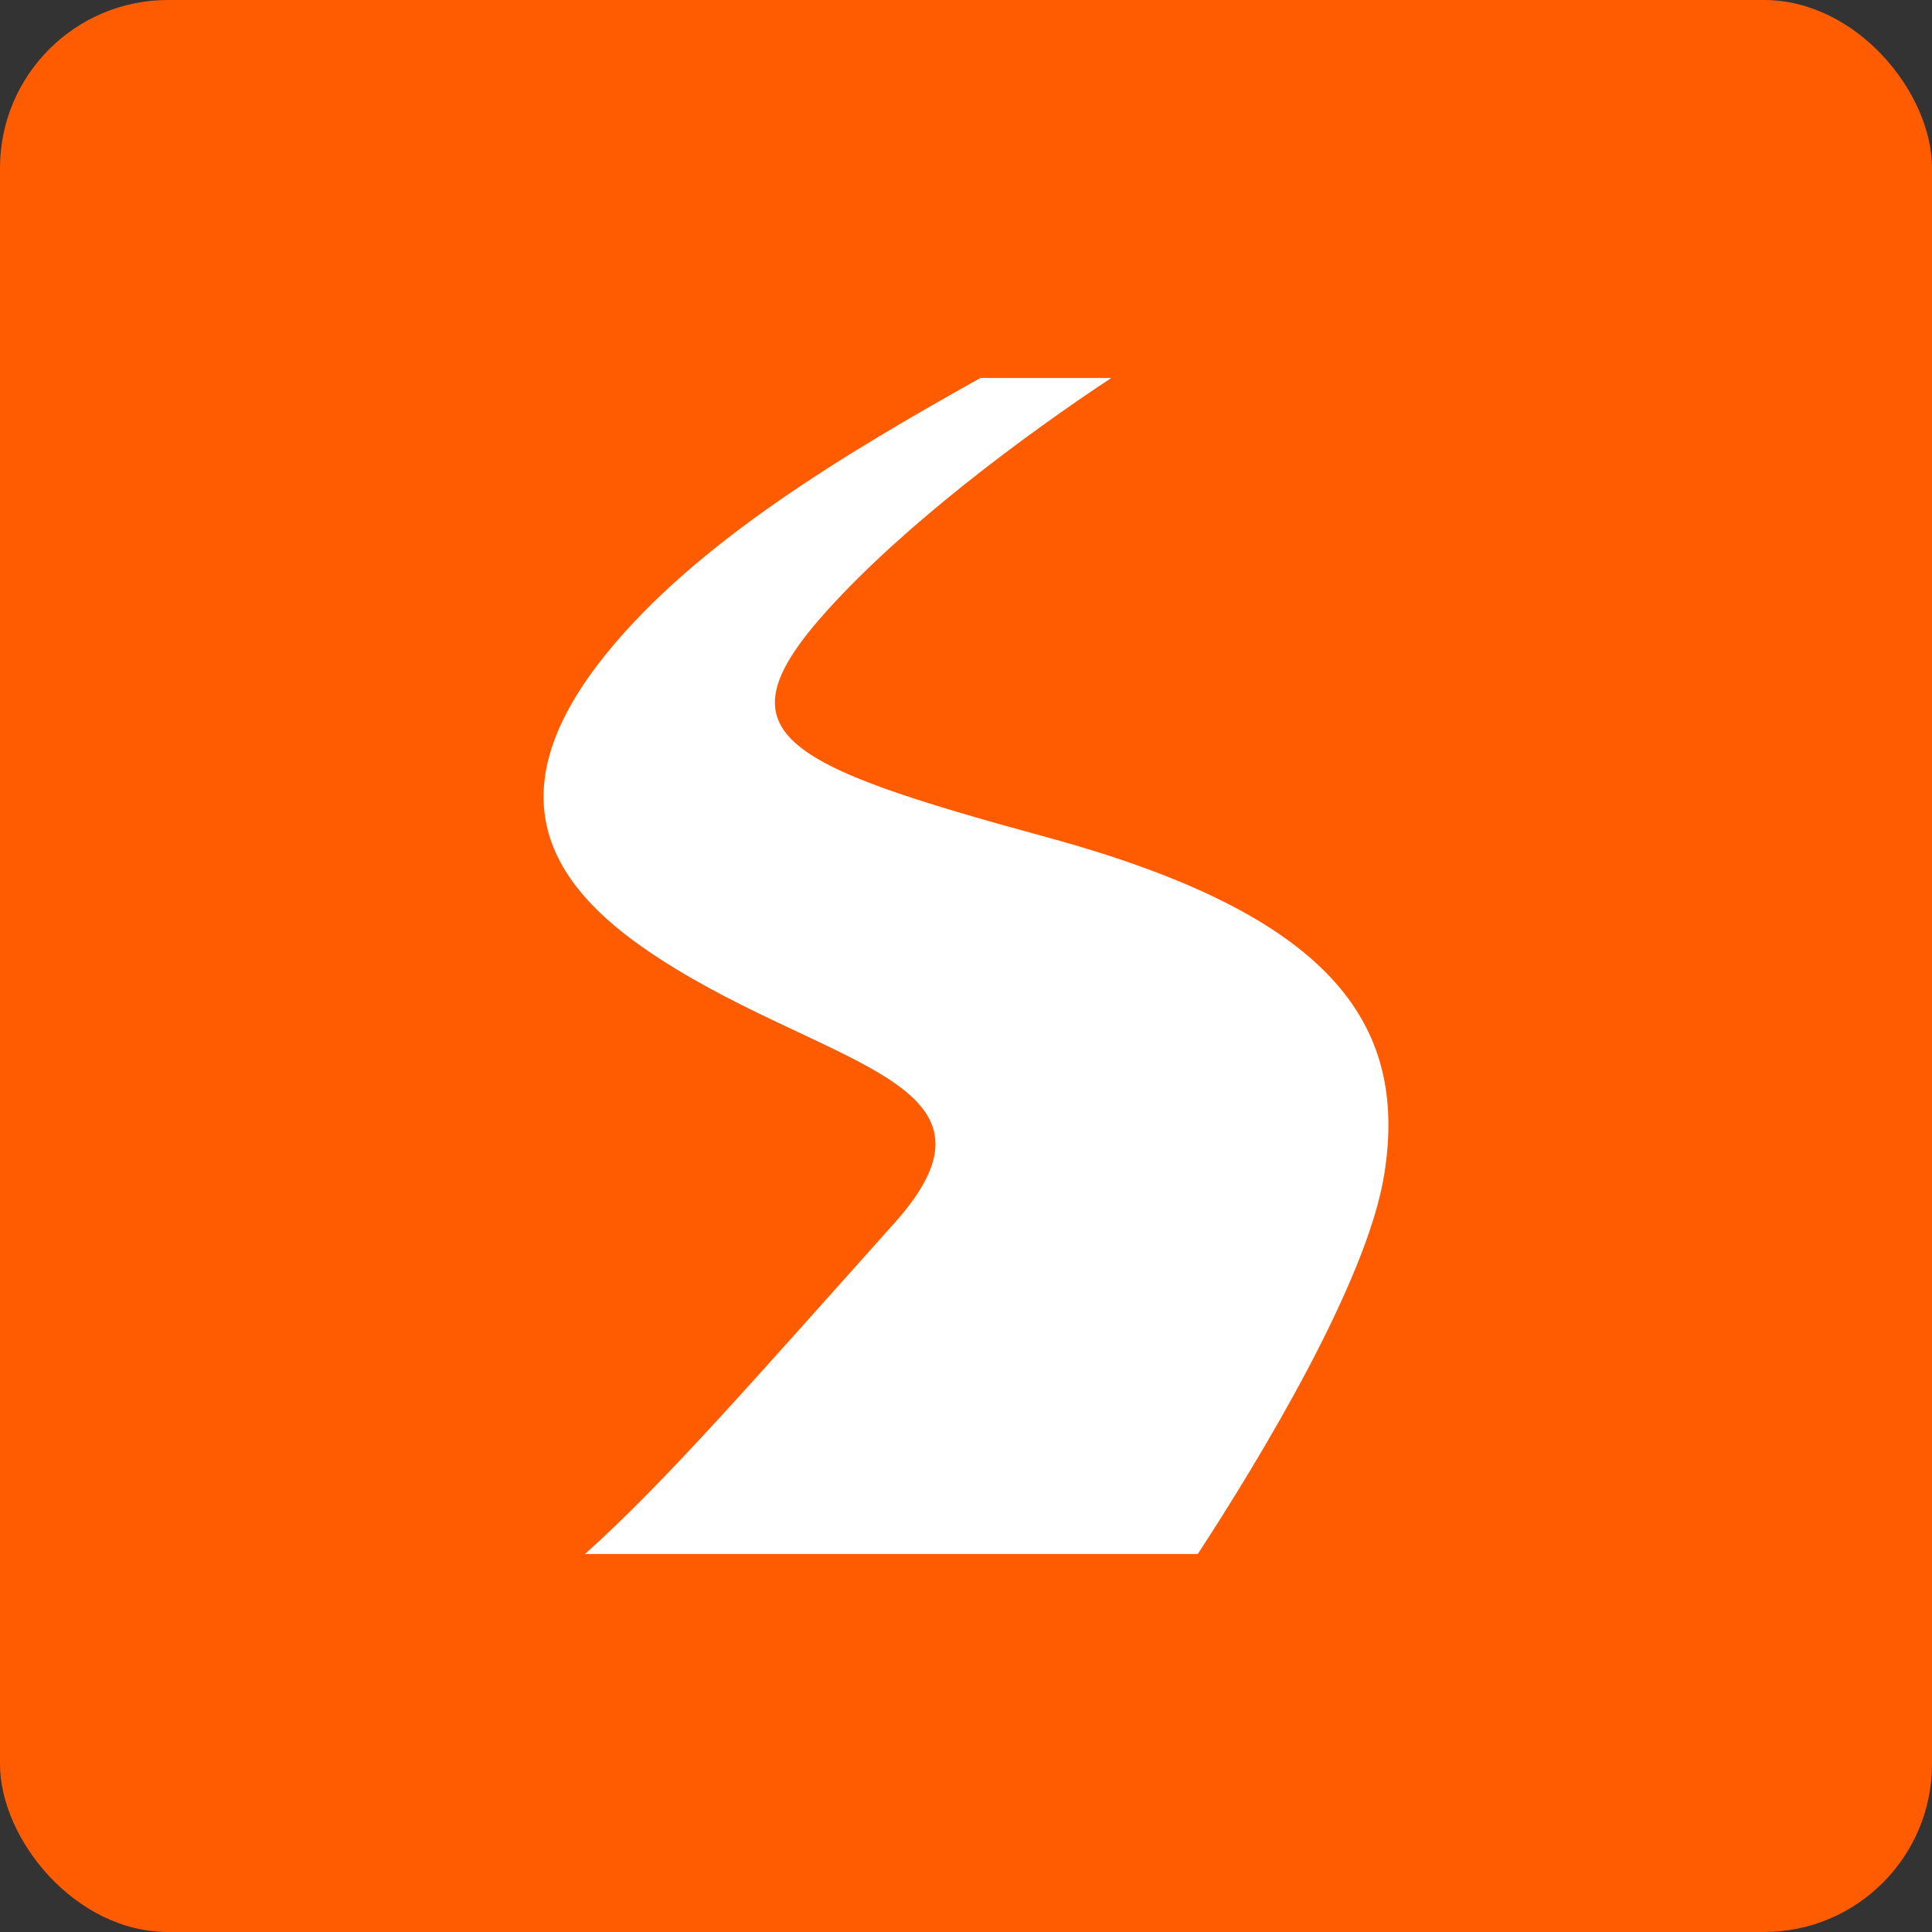
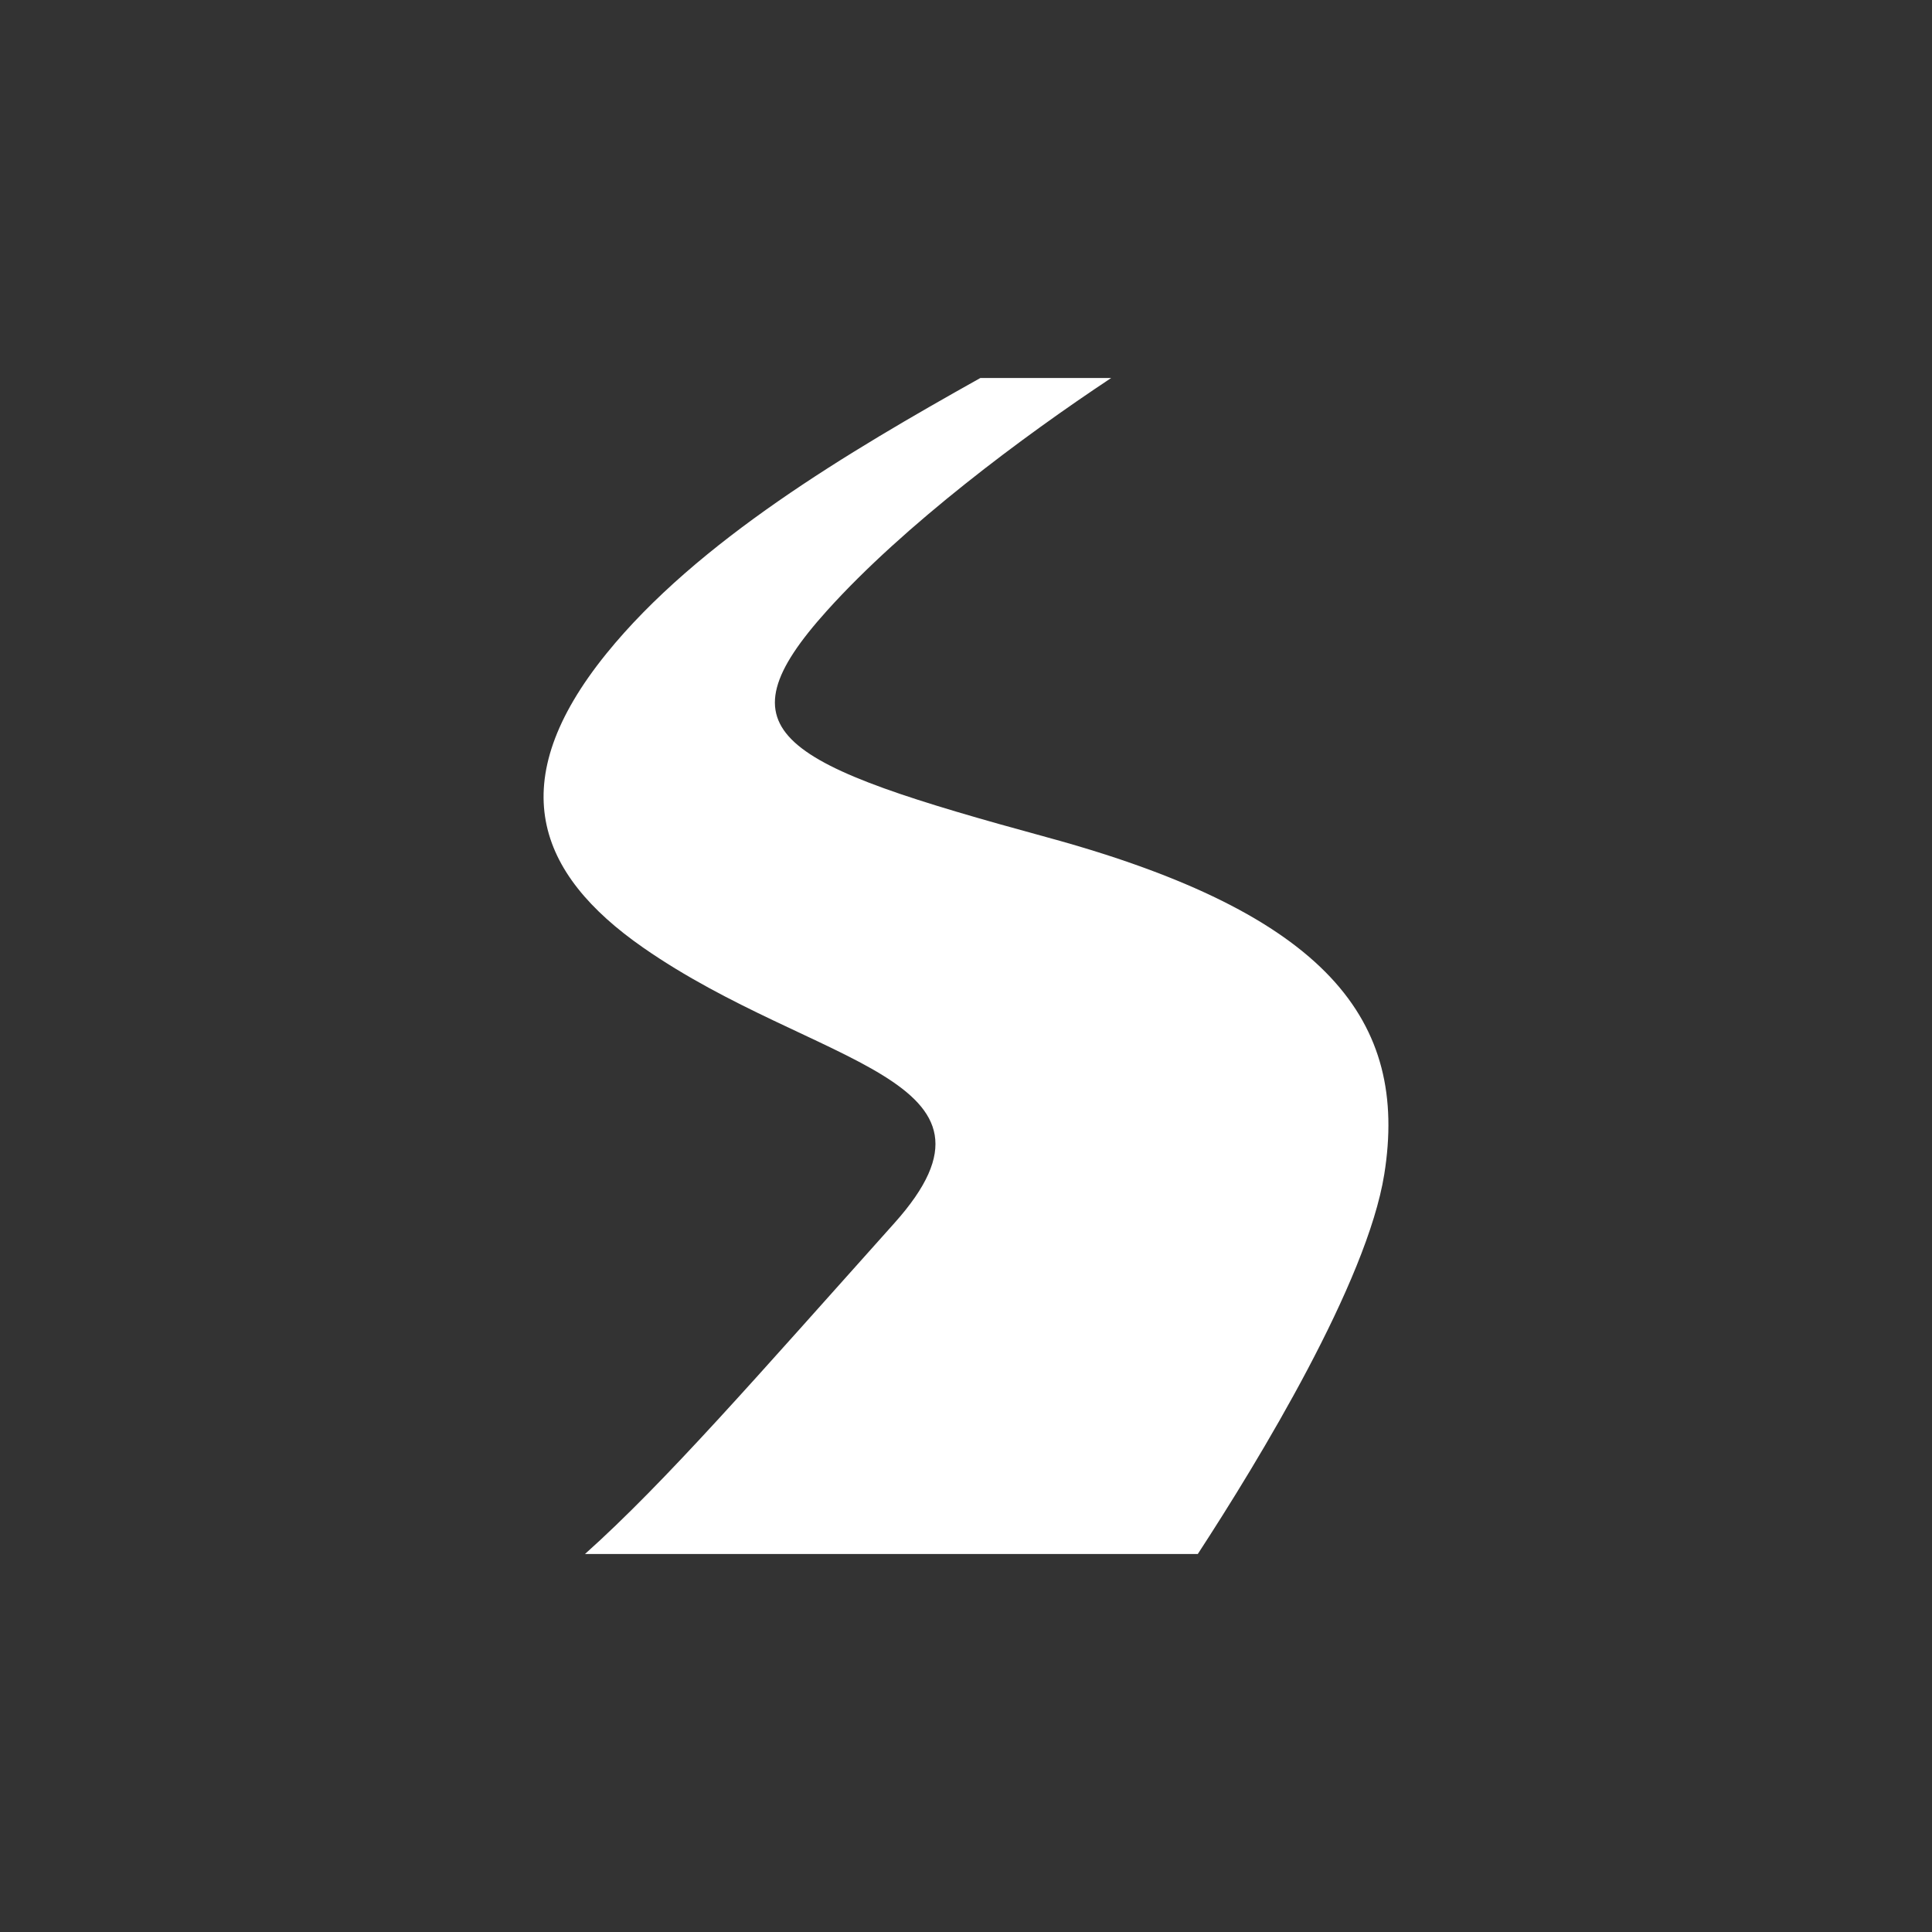
<svg xmlns="http://www.w3.org/2000/svg" width="46" height="46" viewBox="0 0 46 46" fill="none">
  <rect x="0" y="0" width="46" height="46" fill="#333333" stroke="none" />
-   <rect width="46" height="46" rx="4" fill="#FF5C02" />
  <path d="M24.938 19.938C18.521 18.188 17.063 17.459 19.688 14.542C21.528 12.497 24.368 10.384 26.457 9H23.342C20.191 10.764 16.608 12.882 14.438 15.562C11.959 18.625 12.777 20.797 15.313 22.562C19.396 25.406 24.428 25.625 21.292 29.125C18.035 32.761 15.849 35.283 13.928 37H28.519C29.986 34.749 32.547 30.535 32.959 27.958C33.542 24.312 31.624 21.761 24.938 19.938Z" fill="white" />
</svg>